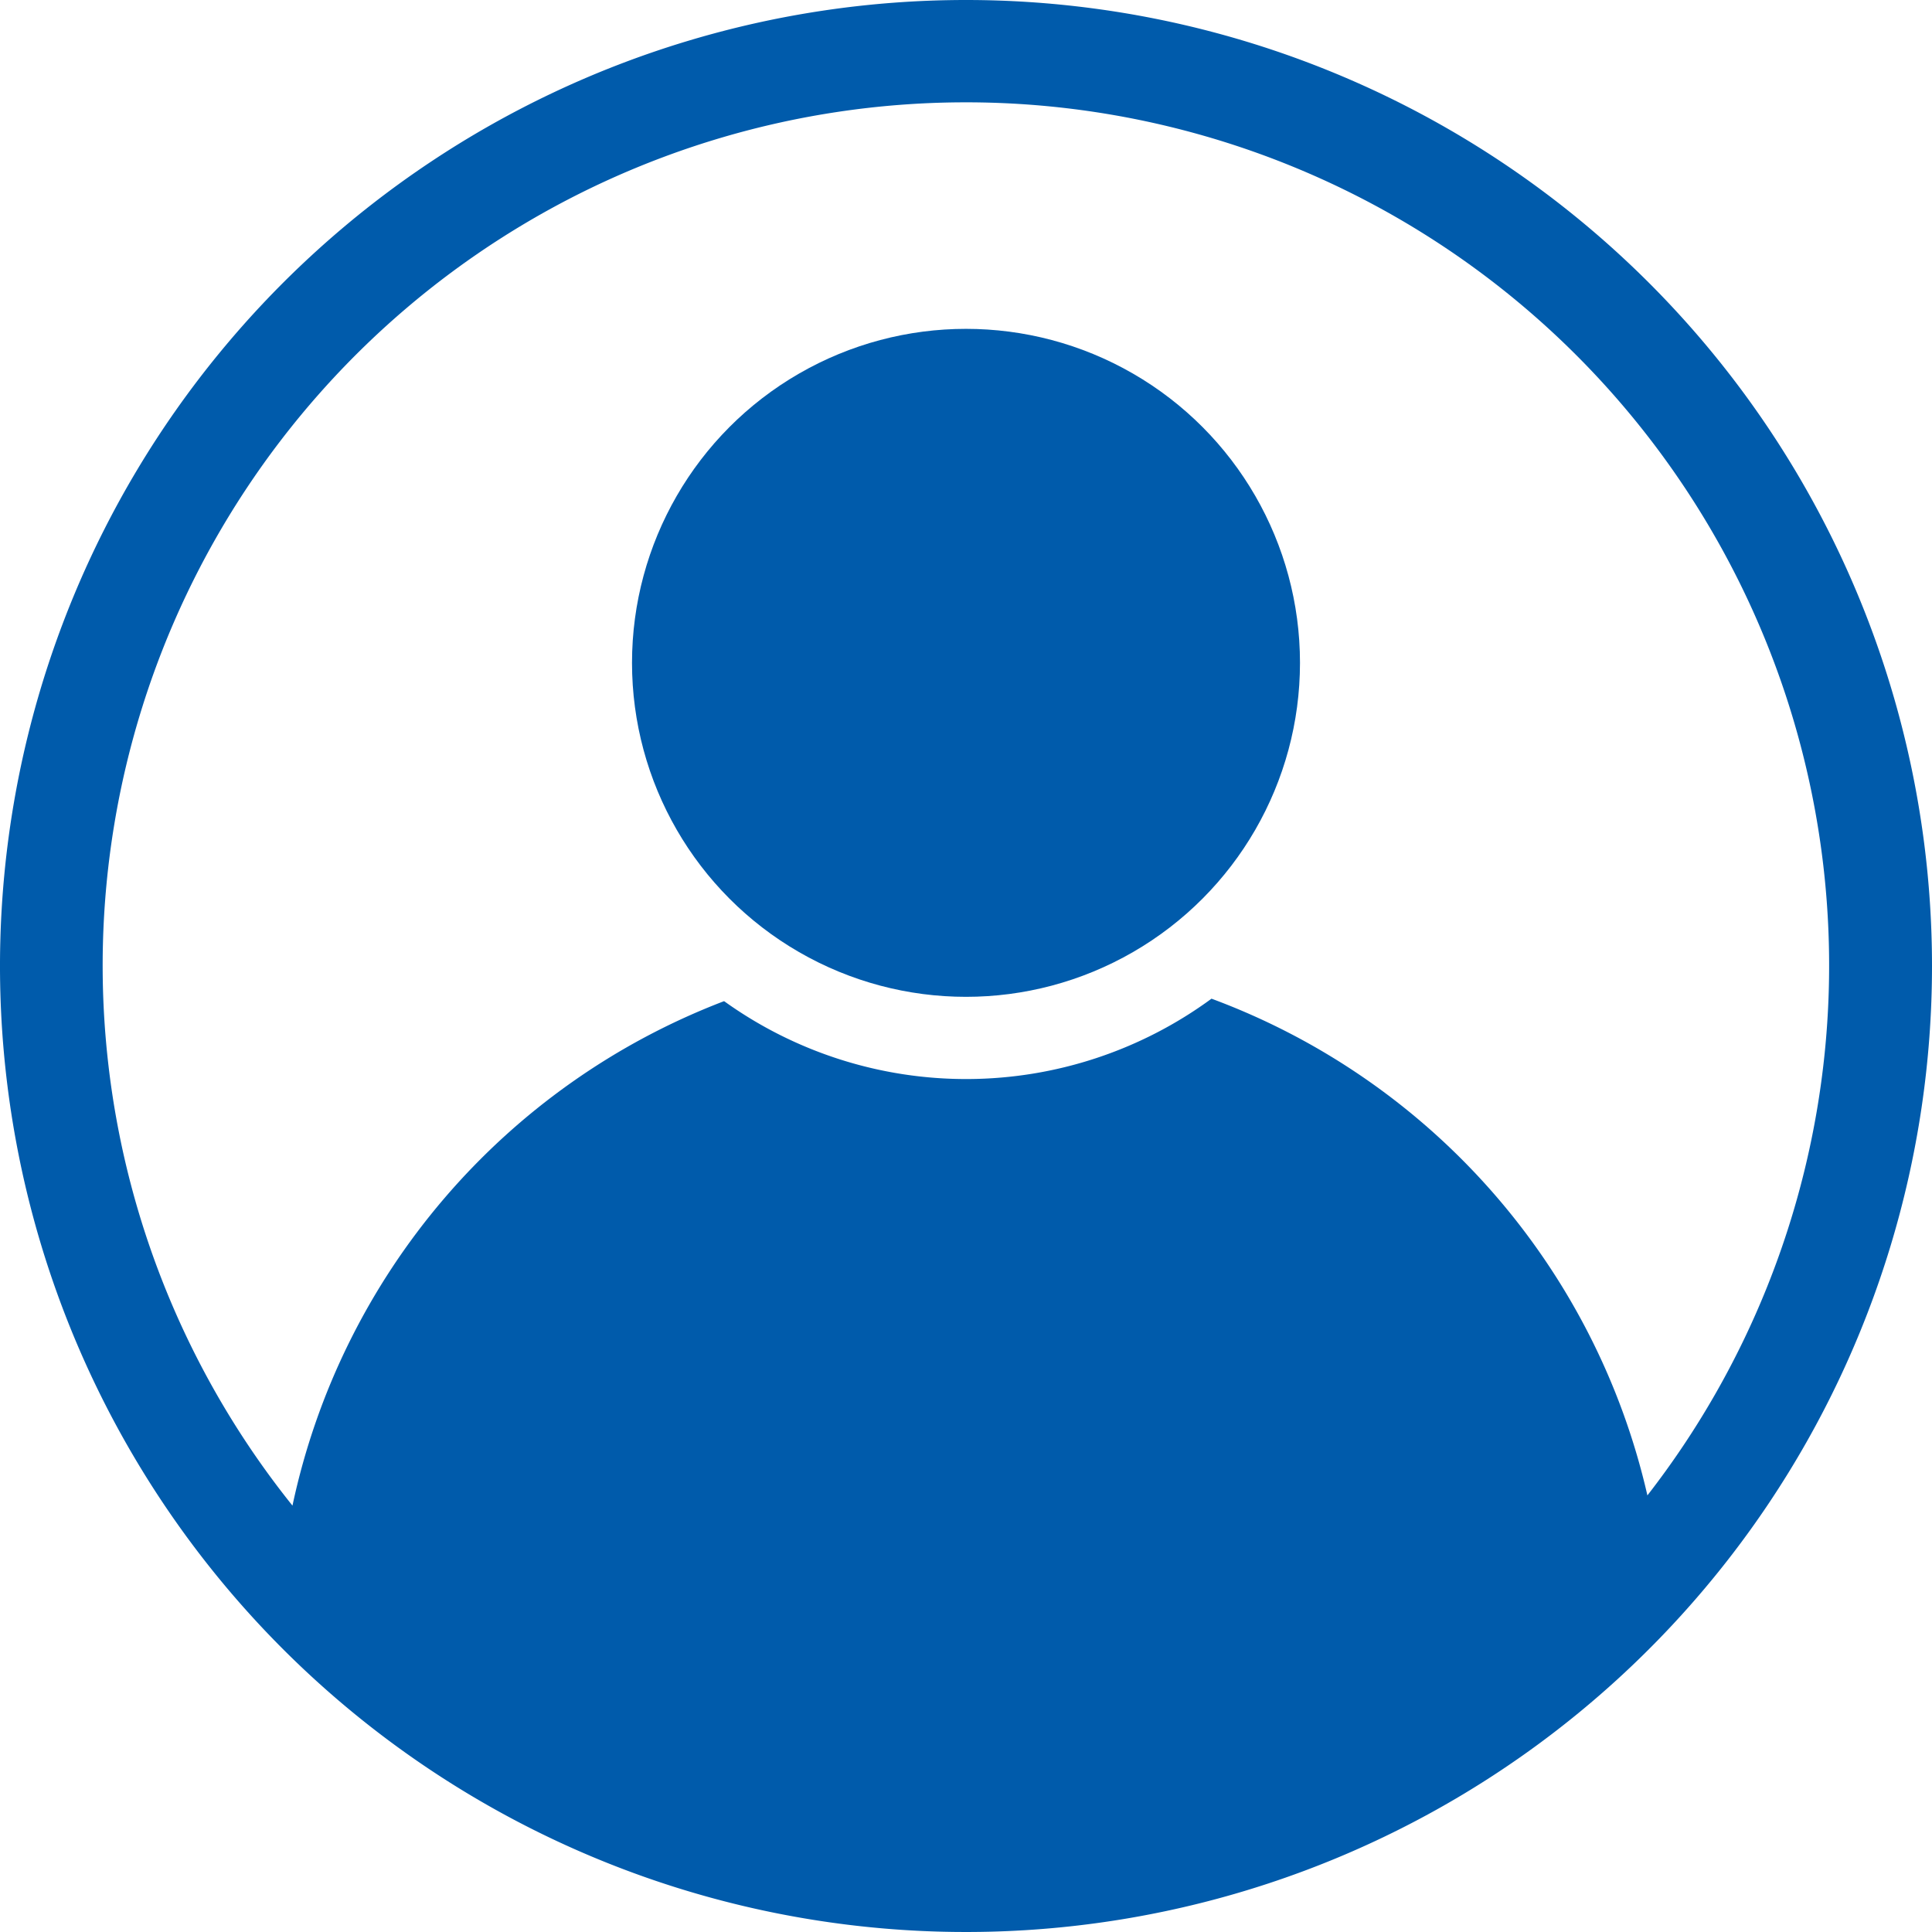
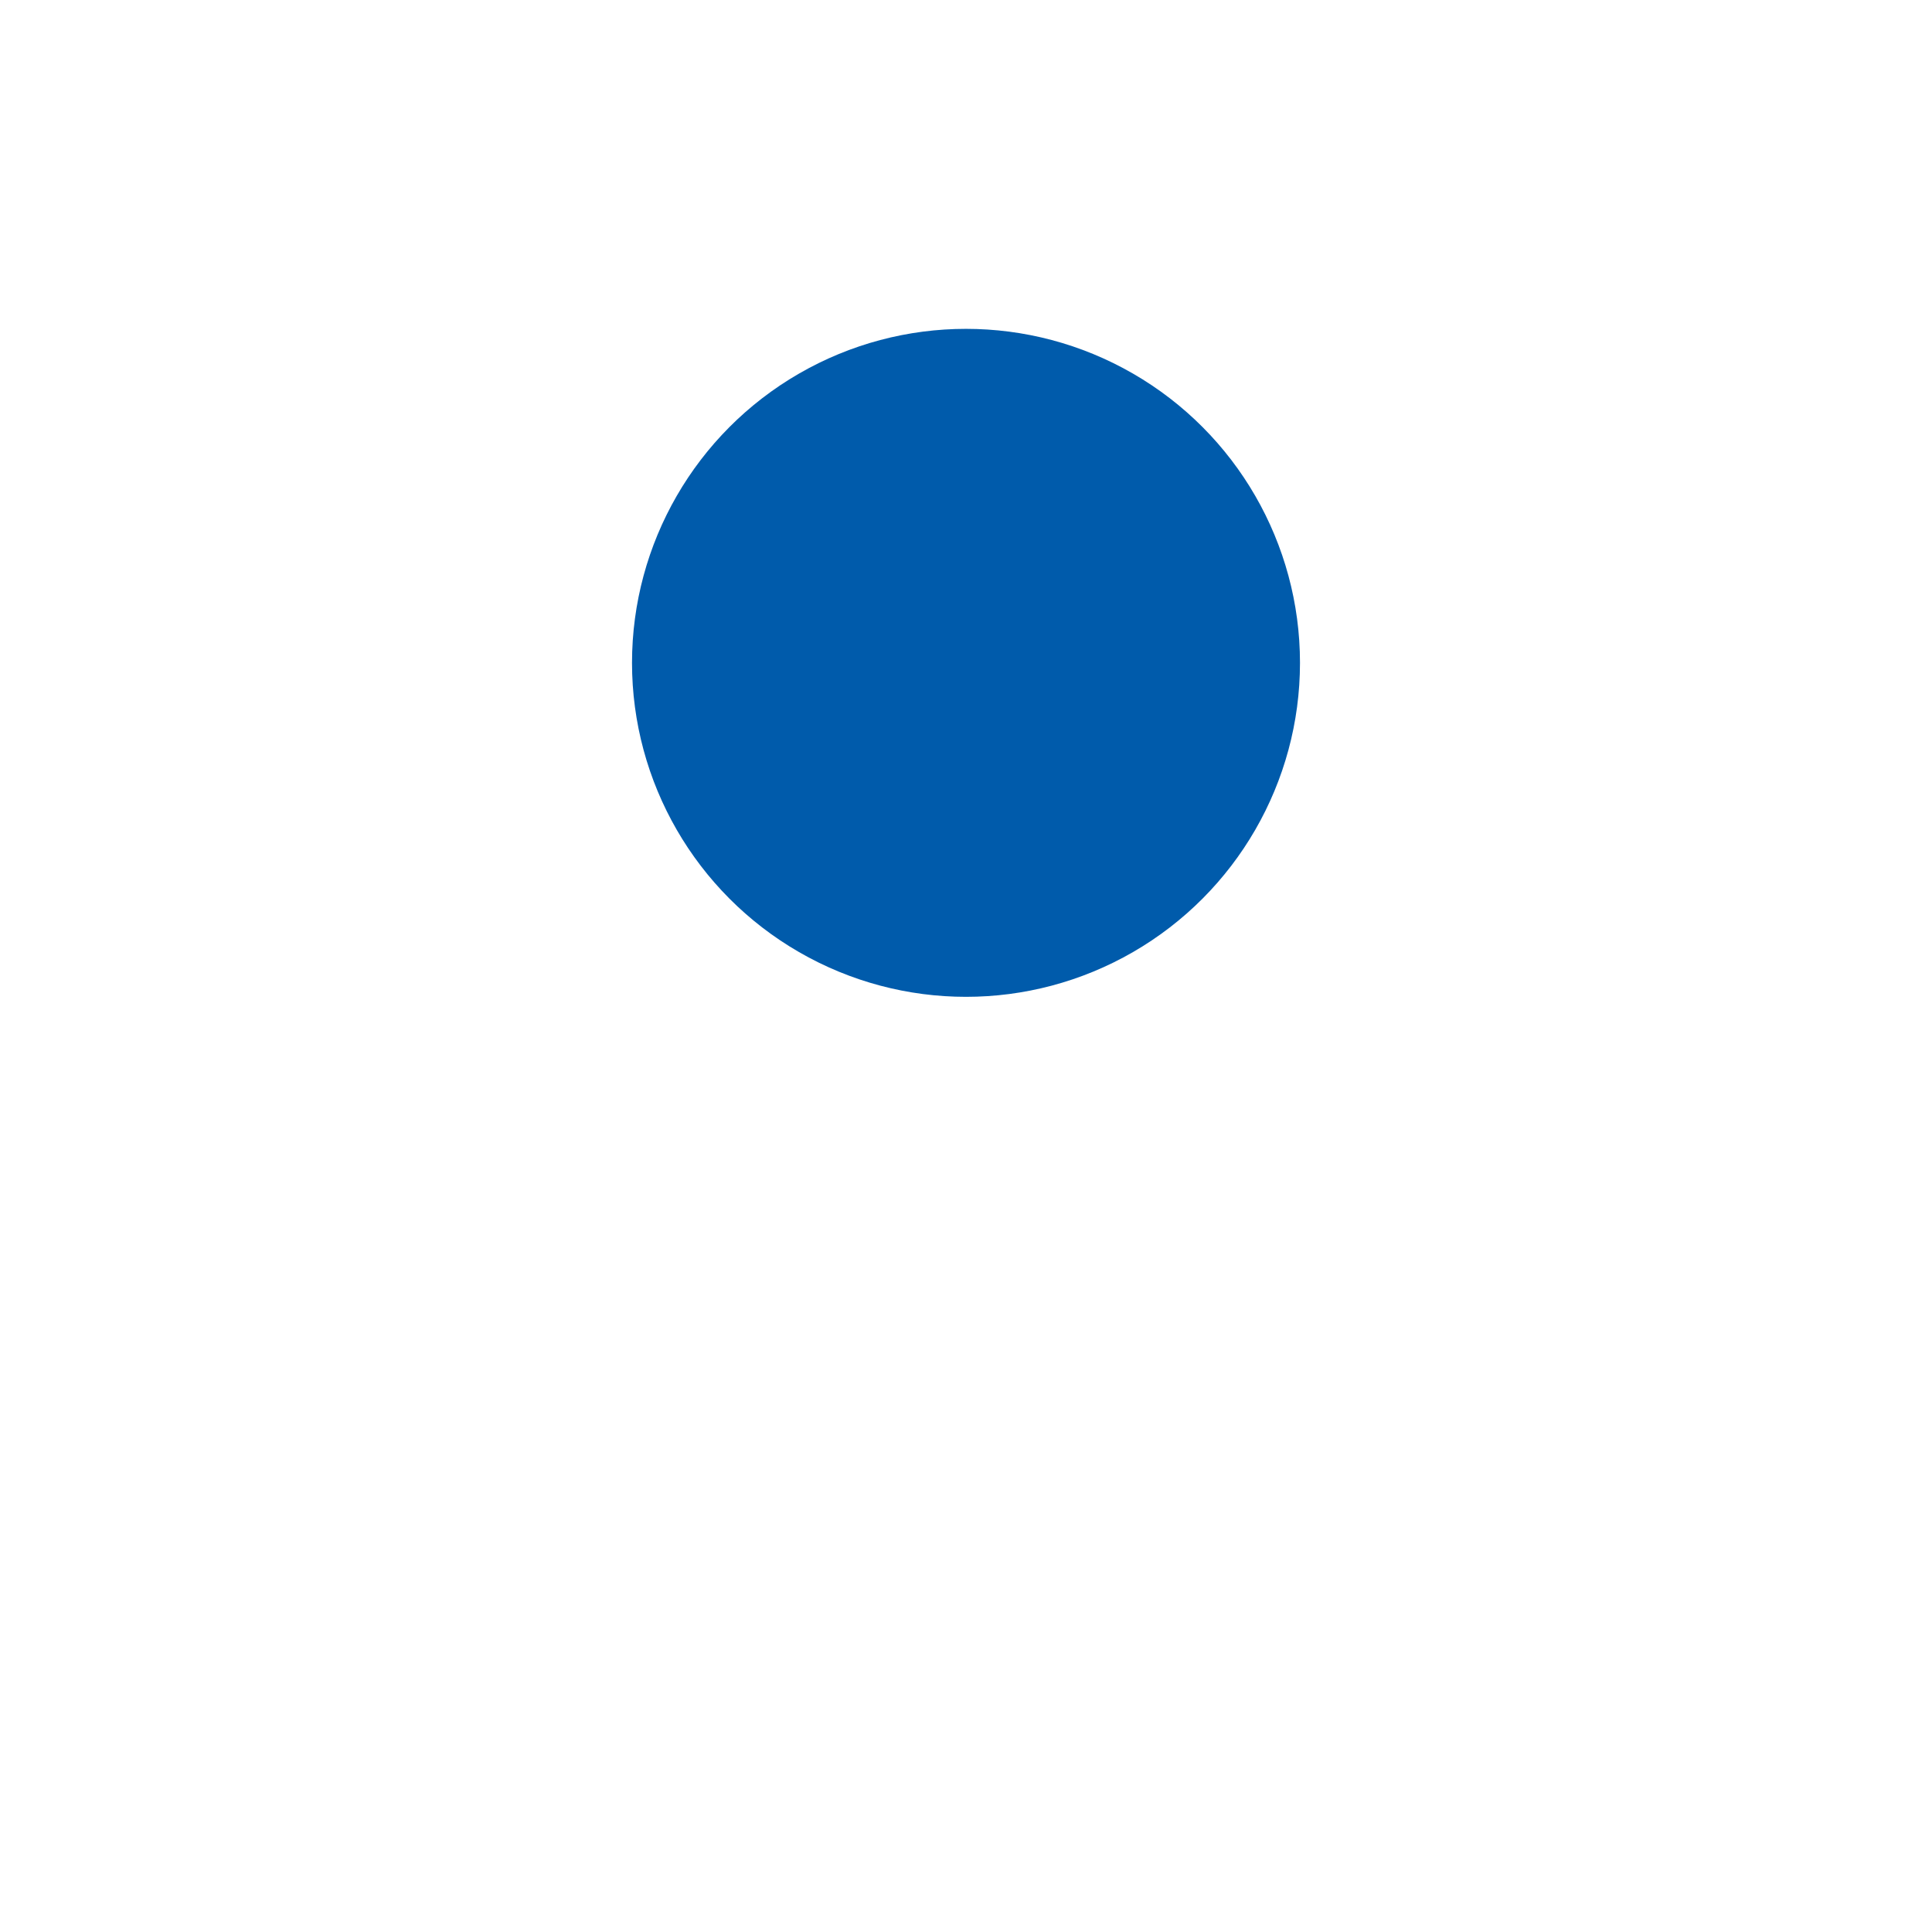
<svg xmlns="http://www.w3.org/2000/svg" viewBox="0 0 188 188">
  <defs>
    <style>
      .a {
        fill: #005bab;
      }
    </style>
  </defs>
  <g>
    <circle class="a" cx="94" cy="64.5" r="32.5" />
-     <path class="a" d="M94,0a94,94,0,1,0,94,94A94,94,0,0,0,94,0Zm66.31,145.53a67.62,67.62,0,0,0-42.42-48.35,40.37,40.37,0,0,1-47.43.24,67.63,67.63,0,0,0-42,49.09,84,84,0,1,1,131.85-1Z" />
  </g>
</svg>